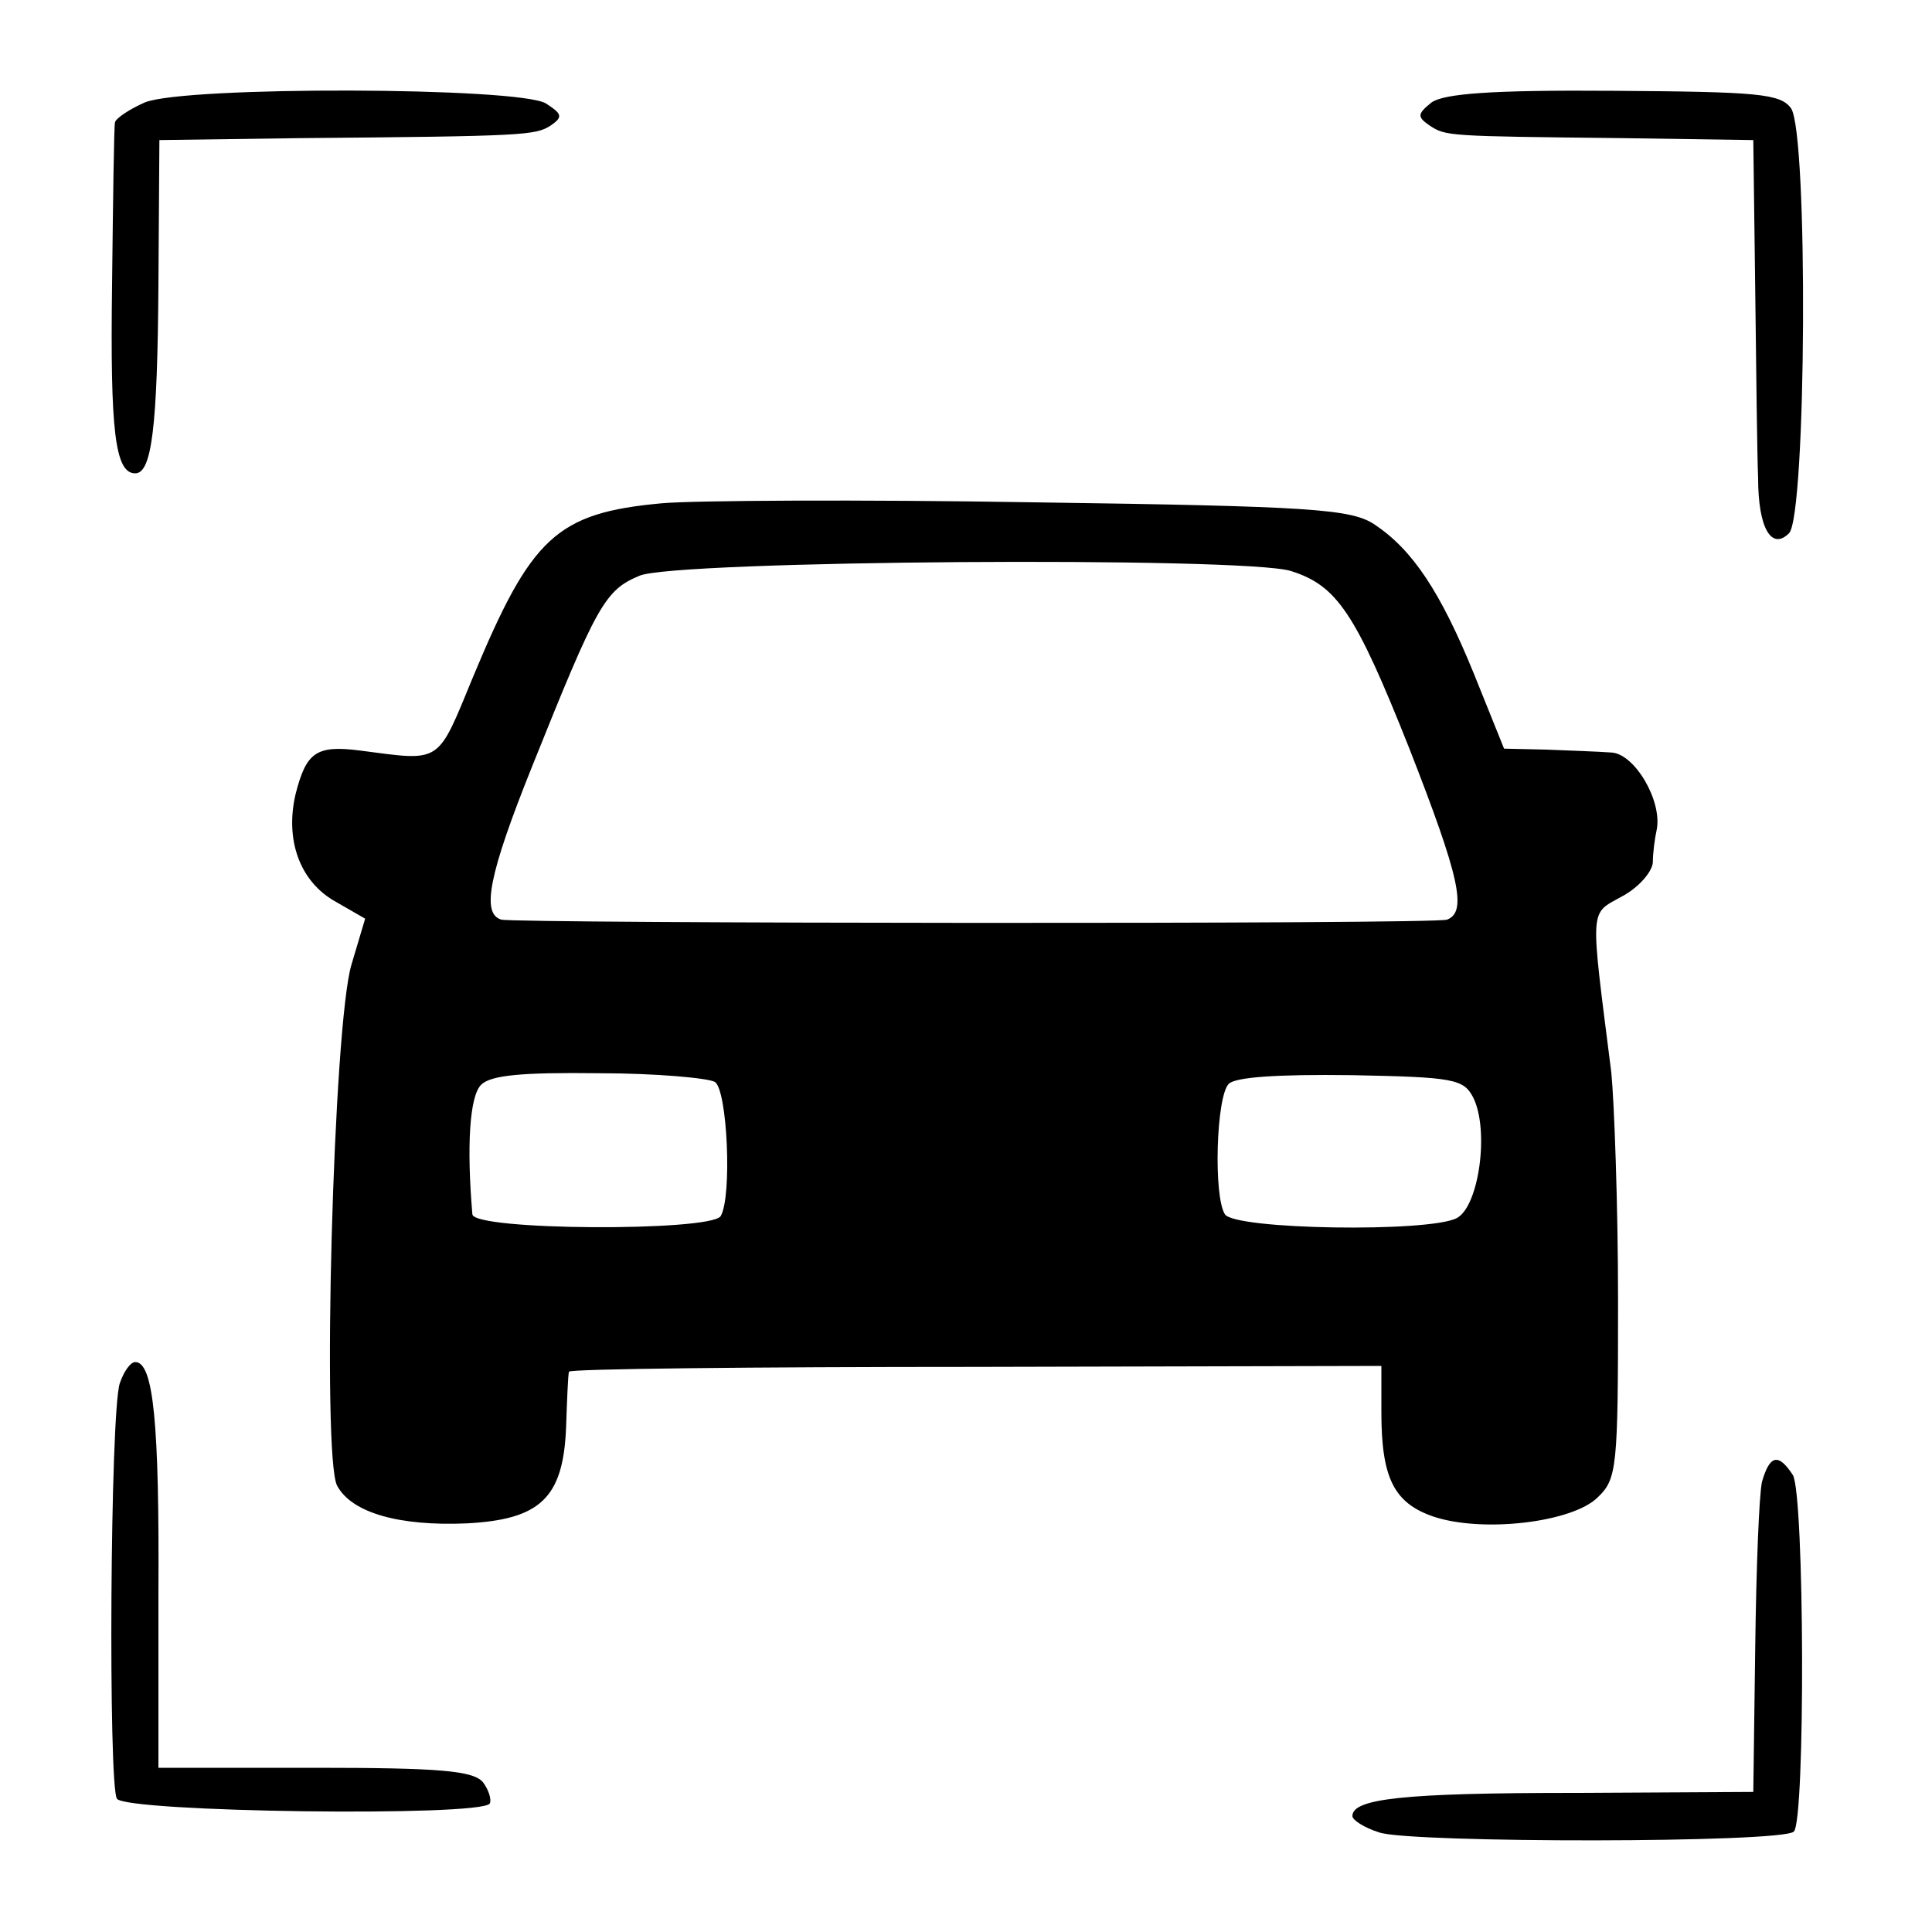
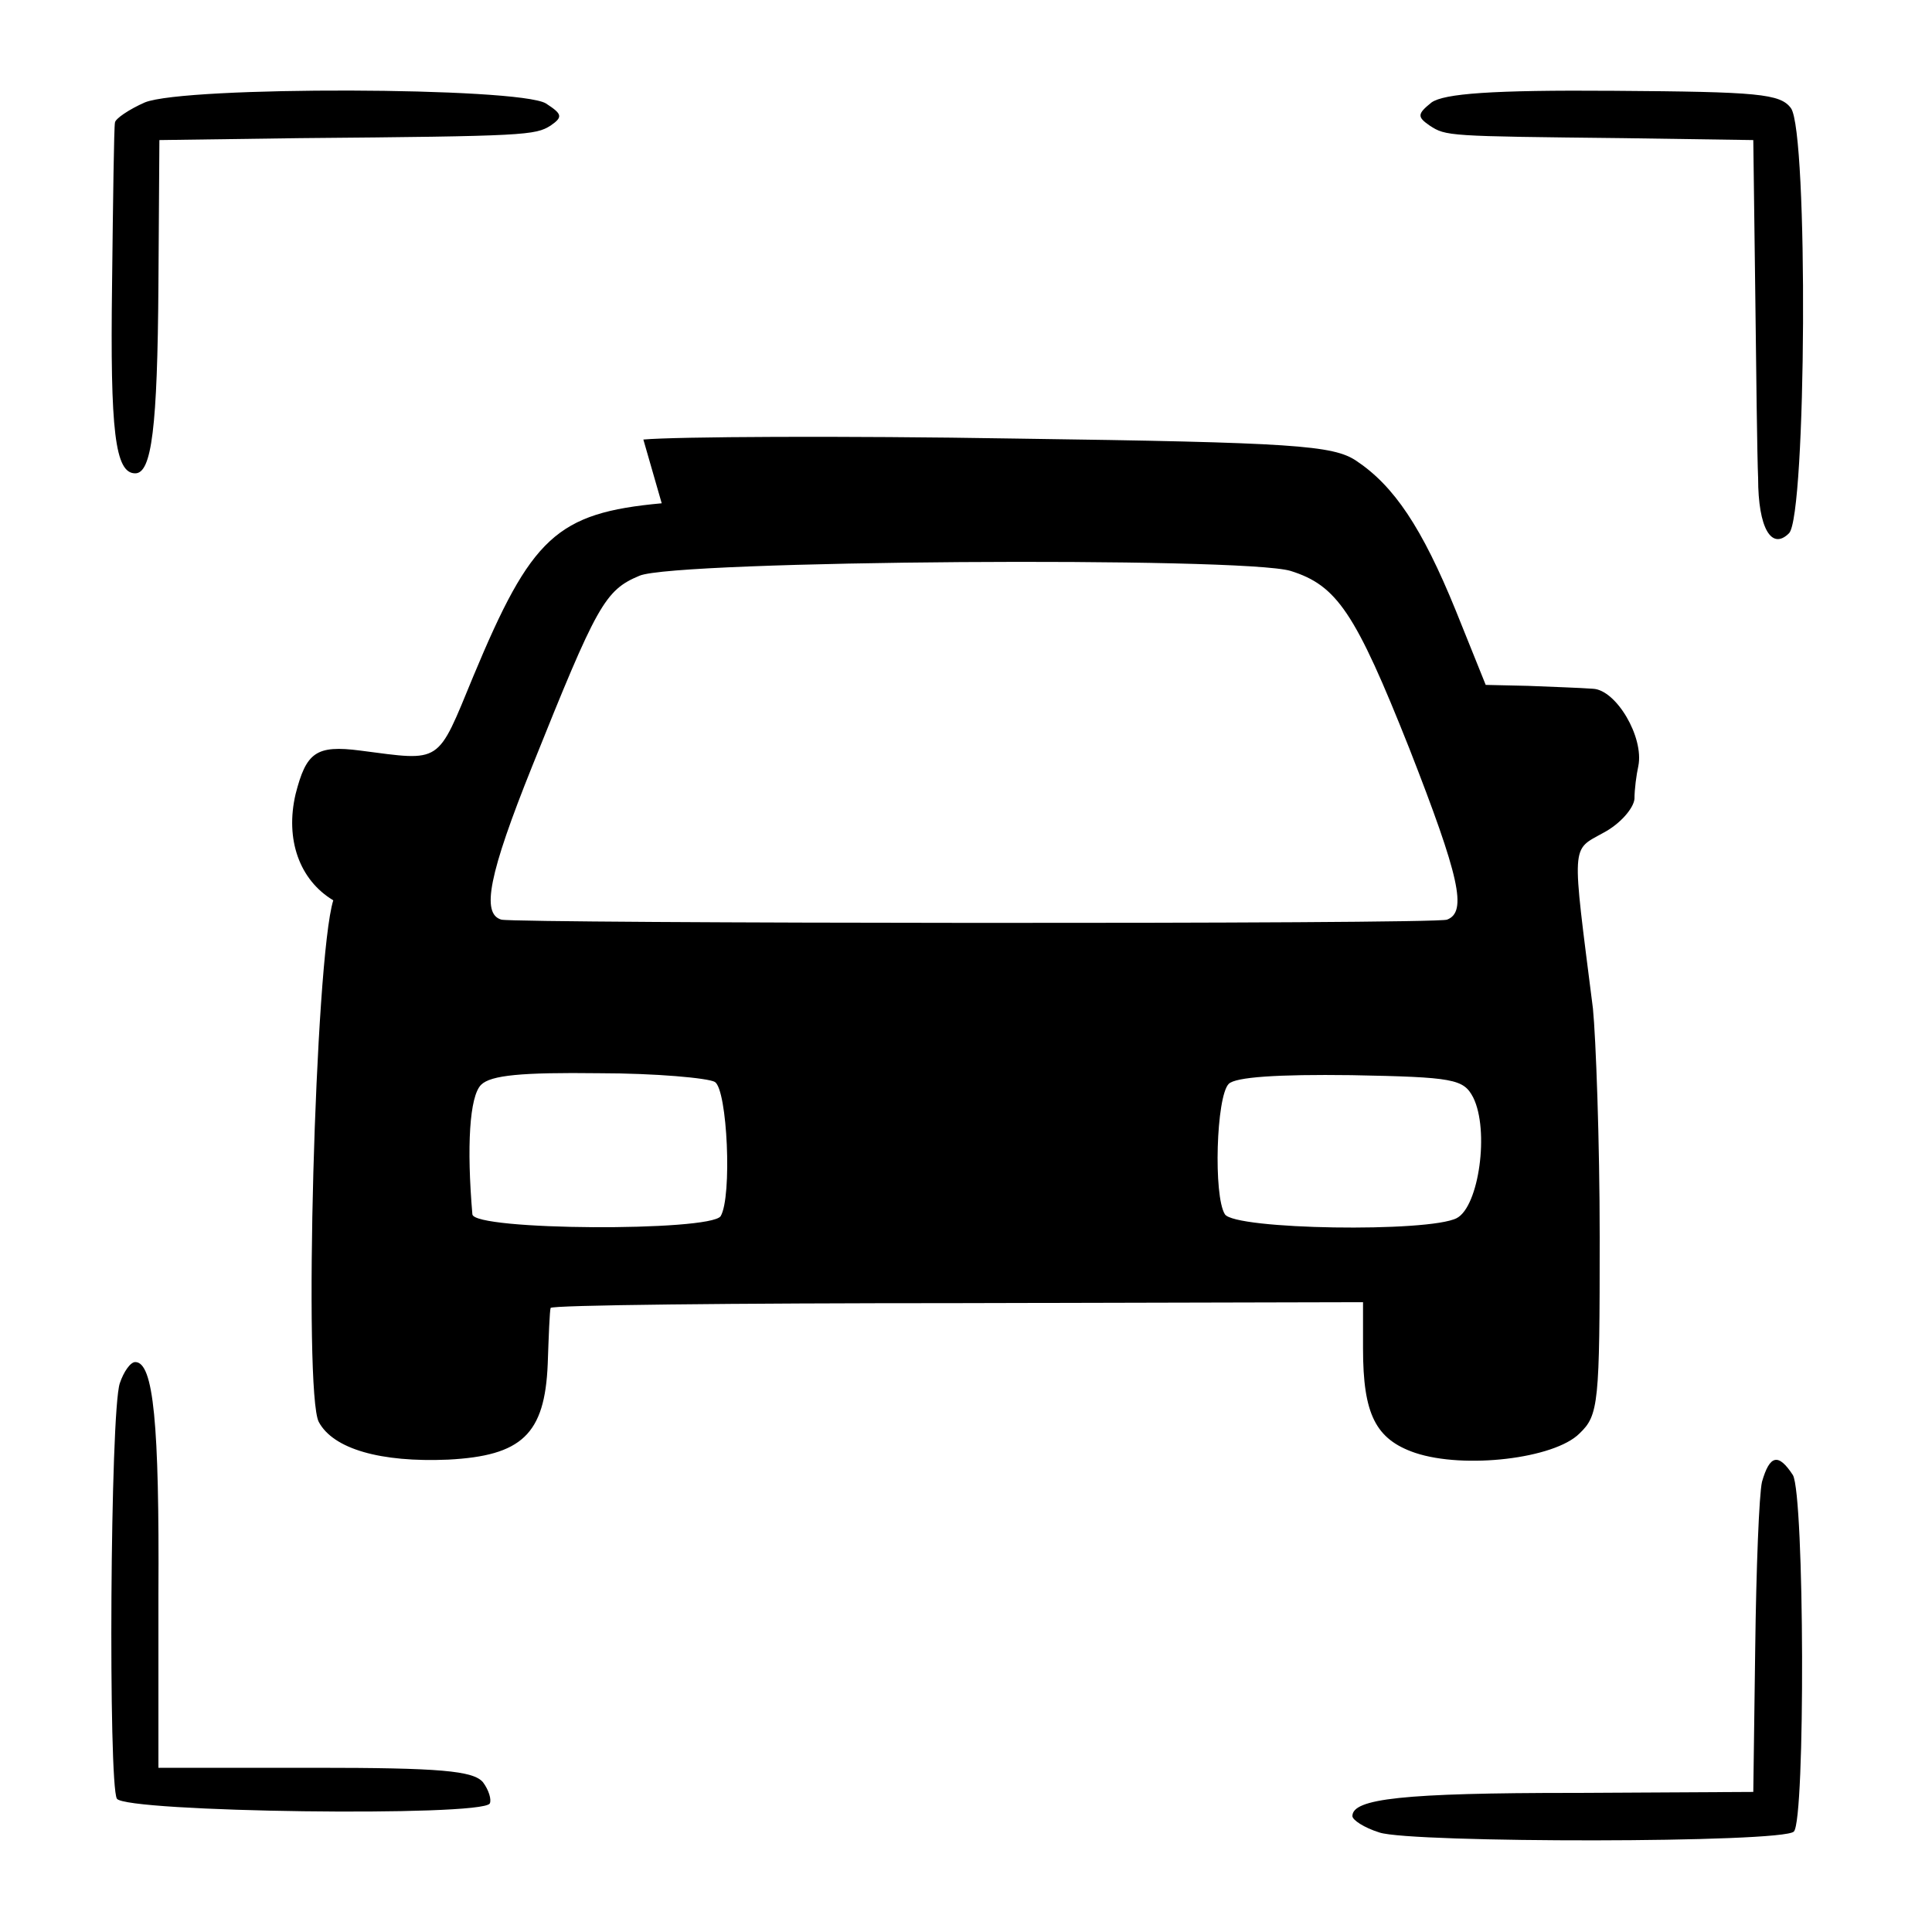
<svg xmlns="http://www.w3.org/2000/svg" version="1" width="266.667" height="266.667" viewBox="0 0 200 200">
-   <path d="M15 10.6c-1.6.7-3.1 1.7-3.1 2.1-.1.4-.2 8-.3 16.8-.2 15.1.3 19.5 2.4 19.5 1.7 0 2.3-4.7 2.4-19.5l.1-15 14.5-.2c23.5-.2 24.4-.3 26-1.3 1.3-.9 1.2-1.2-.5-2.3C53.6 9 19.2 8.9 15 10.6zM148.2 10.6c-1.5 1.2-1.5 1.5-.2 2.4 1.7 1.1 1.8 1.1 20 1.3l13.5.2.2 15.5c.1 8.5.2 17.3.3 19.5 0 5.2 1.4 7.5 3.2 5.7 1.8-1.8 2-41.5.2-44-1.1-1.5-3.4-1.7-18.3-1.8-12.8-.1-17.6.3-18.9 1.2zM68.5 52.1C57.6 53.1 55 55.6 49 70c-3.8 9.2-3.2 8.8-11.7 7.7-4.6-.6-5.6.2-6.7 4.5-1.1 4.7.4 8.9 3.9 11l3.3 1.9-1.4 4.7c-1.9 6.1-3.1 51-1.5 54 1.5 2.8 6.4 4.2 13.4 3.9 7.6-.4 10-2.6 10.3-9.9.1-2.9.2-5.5.3-5.8 0-.3 19-.5 42.1-.5l42-.1v4.8c0 6.8 1.3 9.4 5.4 10.8 5.1 1.7 14.4.6 17-2 2-1.9 2.1-3.1 2.1-20.3 0-10-.4-20.7-.7-23.7-2.2-17.4-2.3-16.3 1.1-18.2 1.7-.9 3.1-2.5 3.2-3.5 0-1 .2-2.5.4-3.4.6-3-2.3-7.9-4.7-8-1.3-.1-4.3-.2-6.7-.3l-4.4-.1-3.1-7.7c-3.5-8.6-6.4-12.9-10.3-15.5-2.4-1.6-6.4-1.9-35.3-2.3-17.9-.3-35.2-.2-38.5.1zm65.1 7c4.8 1.5 6.7 4.3 12.3 18.4 5.2 13.3 6 16.9 3.9 17.7-1.2.5-96.3.4-97.9 0-2.1-.6-1.3-4.7 3.2-15.9 6.7-16.7 7.5-18.2 11.1-19.7 3.7-1.6 62.4-2 67.4-.5zM74 112c1.3.8 1.8 11.9.6 13.9-1.1 1.6-25.6 1.5-25.7-.2-.6-7-.3-12.2.9-13.4 1-1 4.2-1.3 12.2-1.2 5.9 0 11.3.5 12 .9zm78.5 1.6c1.7 3.4.6 11.3-1.7 12.5-2.9 1.5-23 1.2-24-.4-1.2-1.9-.9-12.2.4-13.5.7-.7 5-1 12.7-.9 10.6.2 11.6.4 12.6 2.3zM12.4 143.2c-1 3-1.2 41.5-.3 43 .9 1.4 37.7 1.9 38.6.5.2-.4-.1-1.4-.7-2.2-1-1.2-4.5-1.5-17.4-1.5H16.4v-18c.1-17.6-.5-24-2.4-24-.5 0-1.2 1-1.6 2.2zM182.4 153.4c-.3 1.3-.6 9-.7 17.2l-.2 14.9-18.5.1c-17.8 0-23 .6-23 2.4 0 .4 1.2 1.2 2.8 1.7 3.3 1.1 41.8 1.1 42.9-.1 1.2-1.2 1.1-34.8-.1-36.9-1.5-2.3-2.4-2.1-3.2.7z" />
+   <path d="M15 10.6c-1.6.7-3.1 1.7-3.1 2.1-.1.4-.2 8-.3 16.8-.2 15.1.3 19.5 2.4 19.5 1.7 0 2.3-4.7 2.4-19.5l.1-15 14.5-.2c23.5-.2 24.4-.3 26-1.3 1.3-.9 1.2-1.2-.5-2.3C53.6 9 19.2 8.9 15 10.6zM148.2 10.6c-1.5 1.2-1.5 1.5-.2 2.4 1.7 1.1 1.8 1.1 20 1.3l13.5.2.2 15.5c.1 8.5.2 17.3.3 19.5 0 5.2 1.4 7.5 3.2 5.7 1.8-1.8 2-41.5.2-44-1.1-1.5-3.4-1.7-18.3-1.8-12.8-.1-17.6.3-18.9 1.2zM68.5 52.1C57.6 53.1 55 55.6 49 70c-3.8 9.2-3.2 8.8-11.7 7.7-4.6-.6-5.6.2-6.7 4.5-1.1 4.7.4 8.9 3.9 11c-1.9 6.1-3.1 51-1.5 54 1.5 2.8 6.4 4.2 13.4 3.9 7.6-.4 10-2.6 10.3-9.9.1-2.9.2-5.5.3-5.8 0-.3 19-.5 42.1-.5l42-.1v4.8c0 6.8 1.3 9.4 5.4 10.8 5.1 1.7 14.4.6 17-2 2-1.9 2.1-3.1 2.1-20.3 0-10-.4-20.7-.7-23.7-2.2-17.4-2.3-16.3 1.1-18.2 1.7-.9 3.1-2.5 3.2-3.5 0-1 .2-2.5.4-3.4.6-3-2.3-7.9-4.7-8-1.3-.1-4.3-.2-6.7-.3l-4.4-.1-3.1-7.7c-3.5-8.6-6.4-12.9-10.3-15.5-2.4-1.6-6.4-1.9-35.3-2.3-17.9-.3-35.2-.2-38.5.1zm65.1 7c4.8 1.5 6.7 4.3 12.3 18.4 5.2 13.3 6 16.9 3.9 17.7-1.2.5-96.3.4-97.9 0-2.1-.6-1.3-4.7 3.2-15.9 6.7-16.7 7.5-18.2 11.1-19.7 3.7-1.6 62.4-2 67.4-.5zM74 112c1.3.8 1.8 11.9.6 13.9-1.1 1.6-25.6 1.5-25.7-.2-.6-7-.3-12.2.9-13.4 1-1 4.2-1.3 12.2-1.2 5.9 0 11.3.5 12 .9zm78.5 1.6c1.7 3.4.6 11.3-1.7 12.5-2.9 1.5-23 1.2-24-.4-1.2-1.9-.9-12.2.4-13.5.7-.7 5-1 12.7-.9 10.6.2 11.6.4 12.6 2.3zM12.4 143.2c-1 3-1.2 41.5-.3 43 .9 1.4 37.7 1.9 38.6.5.2-.4-.1-1.4-.7-2.2-1-1.2-4.5-1.5-17.4-1.5H16.4v-18c.1-17.6-.5-24-2.4-24-.5 0-1.2 1-1.6 2.2zM182.4 153.4c-.3 1.3-.6 9-.7 17.2l-.2 14.9-18.5.1c-17.8 0-23 .6-23 2.4 0 .4 1.2 1.2 2.8 1.7 3.3 1.1 41.8 1.1 42.9-.1 1.2-1.2 1.1-34.8-.1-36.9-1.5-2.3-2.4-2.1-3.2.7z" />
</svg>